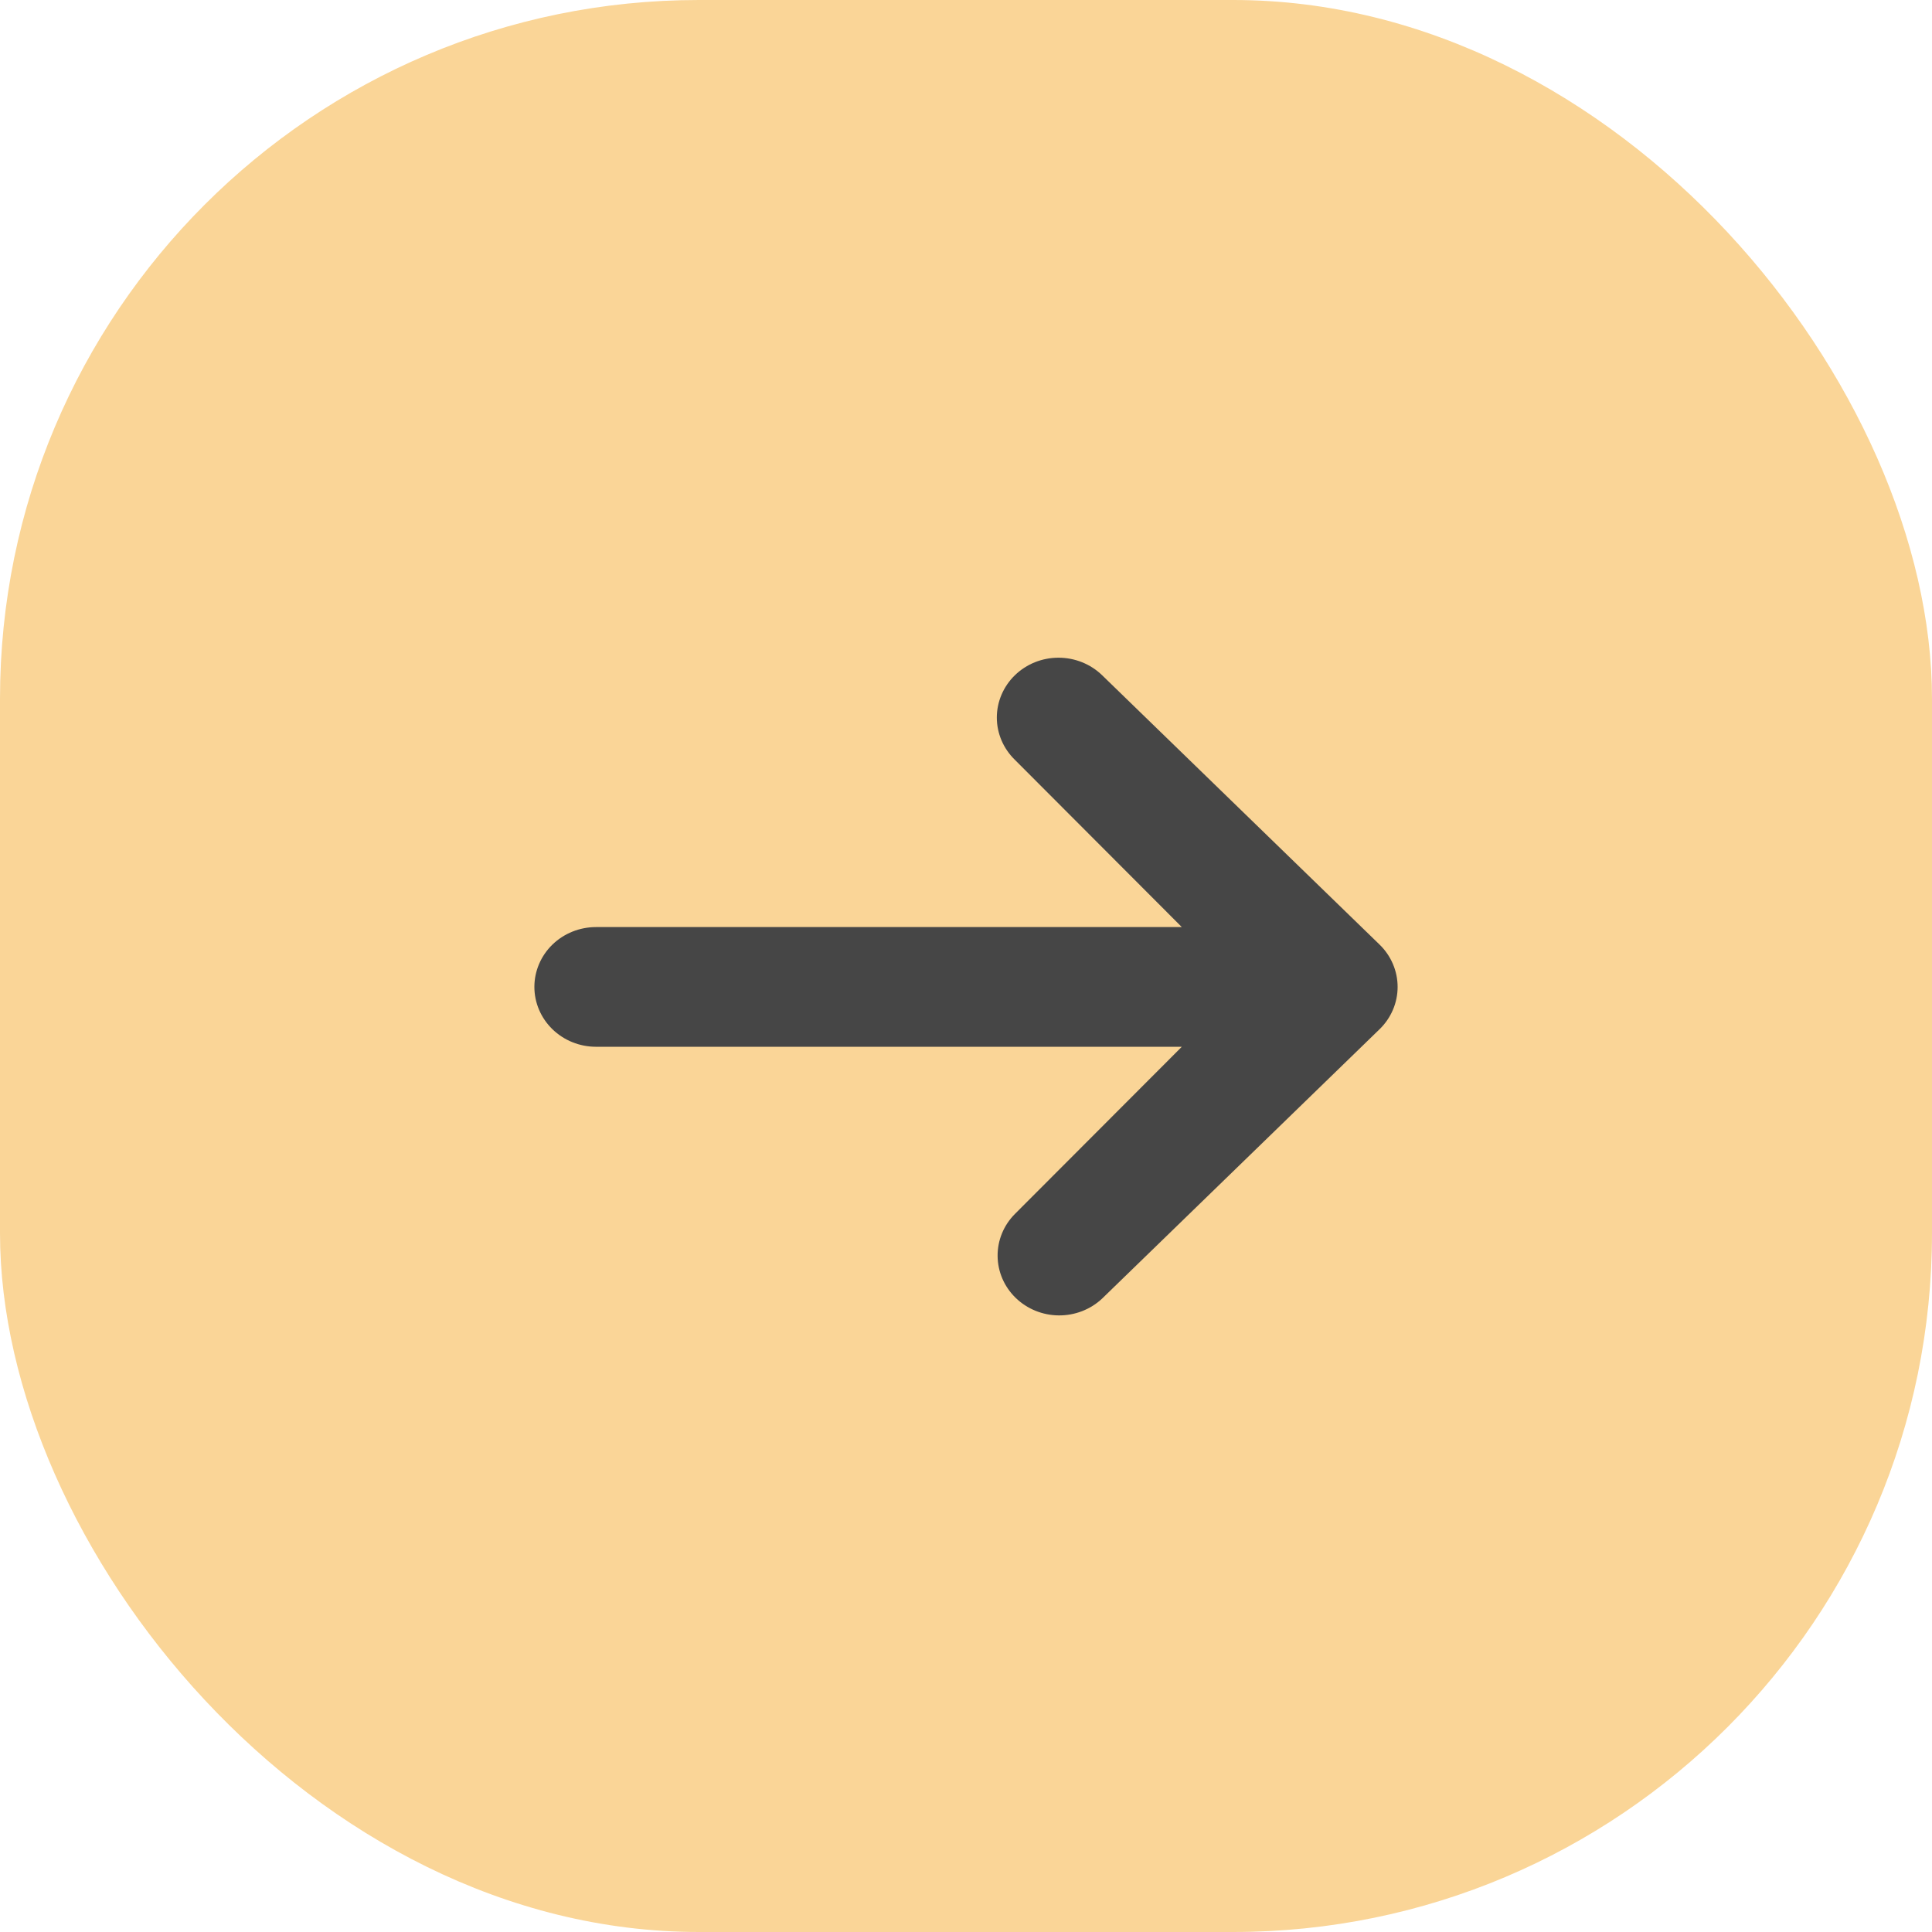
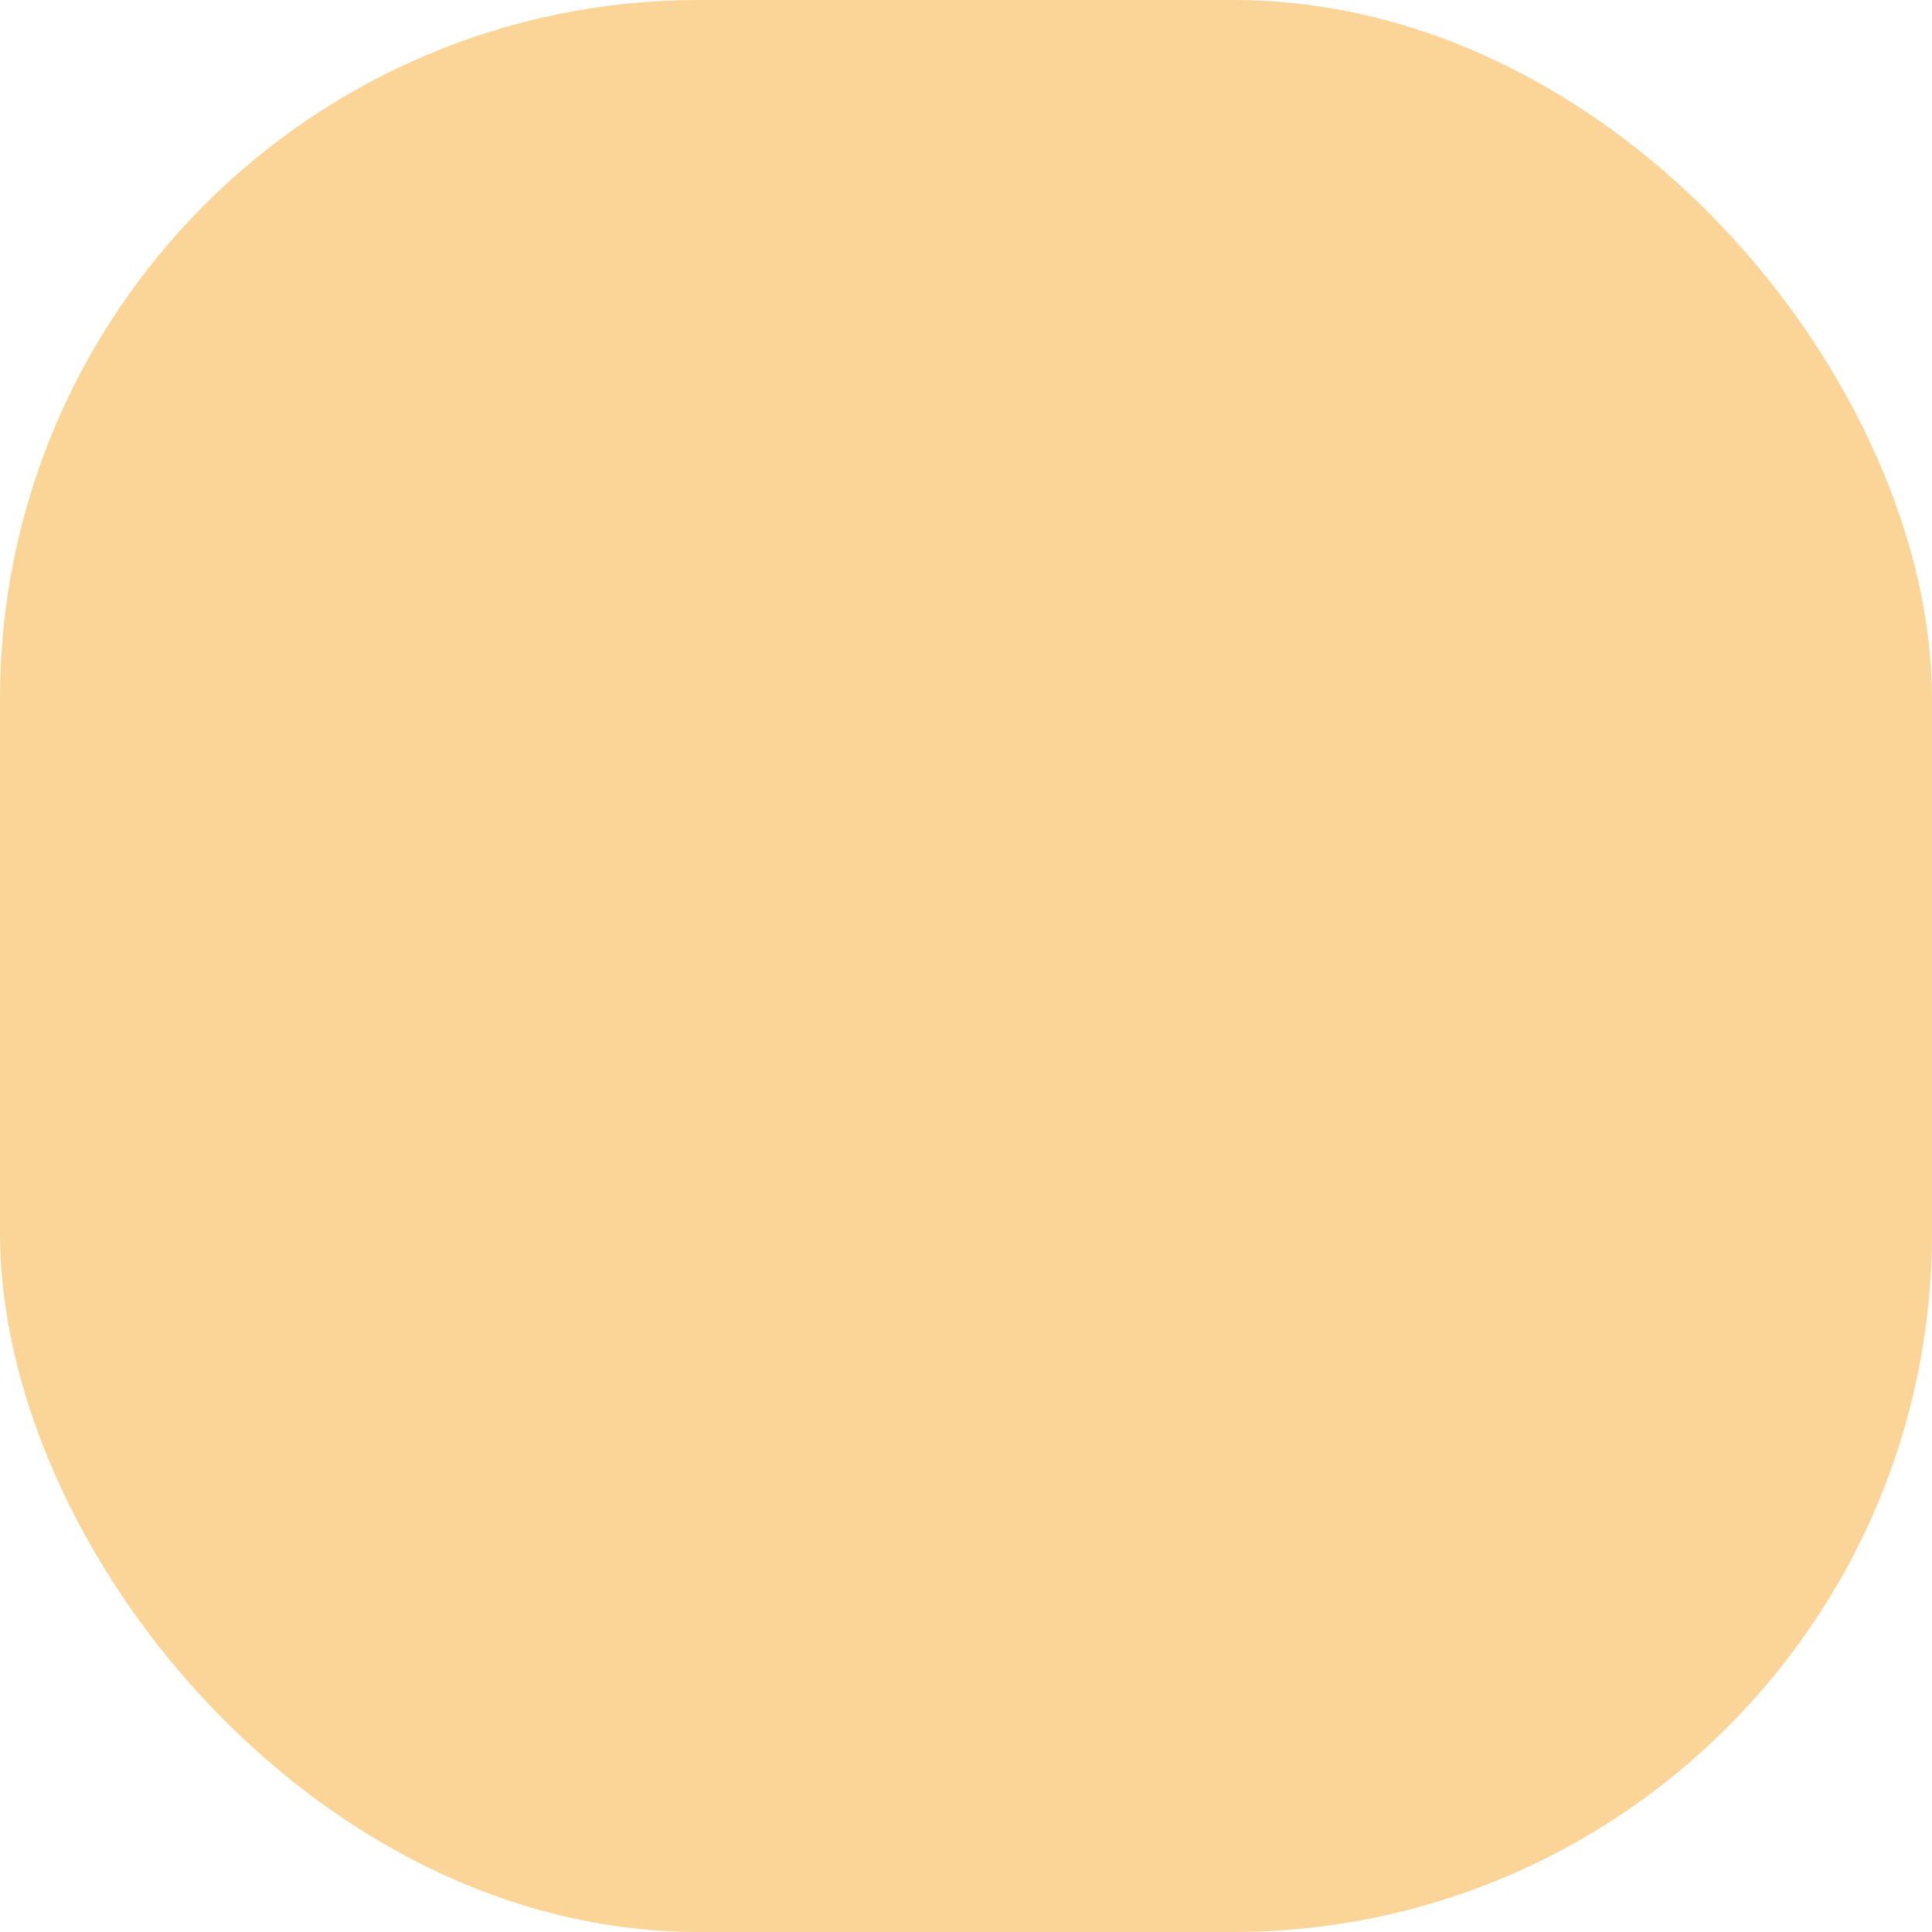
<svg xmlns="http://www.w3.org/2000/svg" width="47" height="47" viewBox="0 0 47 47" fill="none">
  <rect width="47" height="47" rx="17" fill="#FAD597" />
-   <path d="M24.69 16.426C24.971 16.153 25.352 16 25.75 16C26.148 16 26.529 16.153 26.811 16.426L33.561 22.979C33.842 23.252 34 23.623 34 24.009C34 24.395 33.842 24.765 33.561 25.038L26.811 31.591C26.528 31.857 26.149 32.003 25.756 32C25.362 31.997 24.986 31.843 24.708 31.573C24.43 31.303 24.272 30.938 24.269 30.556C24.265 30.175 24.416 29.807 24.69 29.532L28.75 25.465H14.5C14.102 25.465 13.721 25.312 13.439 25.038C13.158 24.765 13 24.395 13 24.009C13 23.623 13.158 23.252 13.439 22.979C13.721 22.706 14.102 22.553 14.5 22.553H28.75L24.69 18.485C24.409 18.212 24.25 17.842 24.25 17.456C24.25 17.07 24.409 16.699 24.69 16.426Z" fill="#464646" />
</svg>